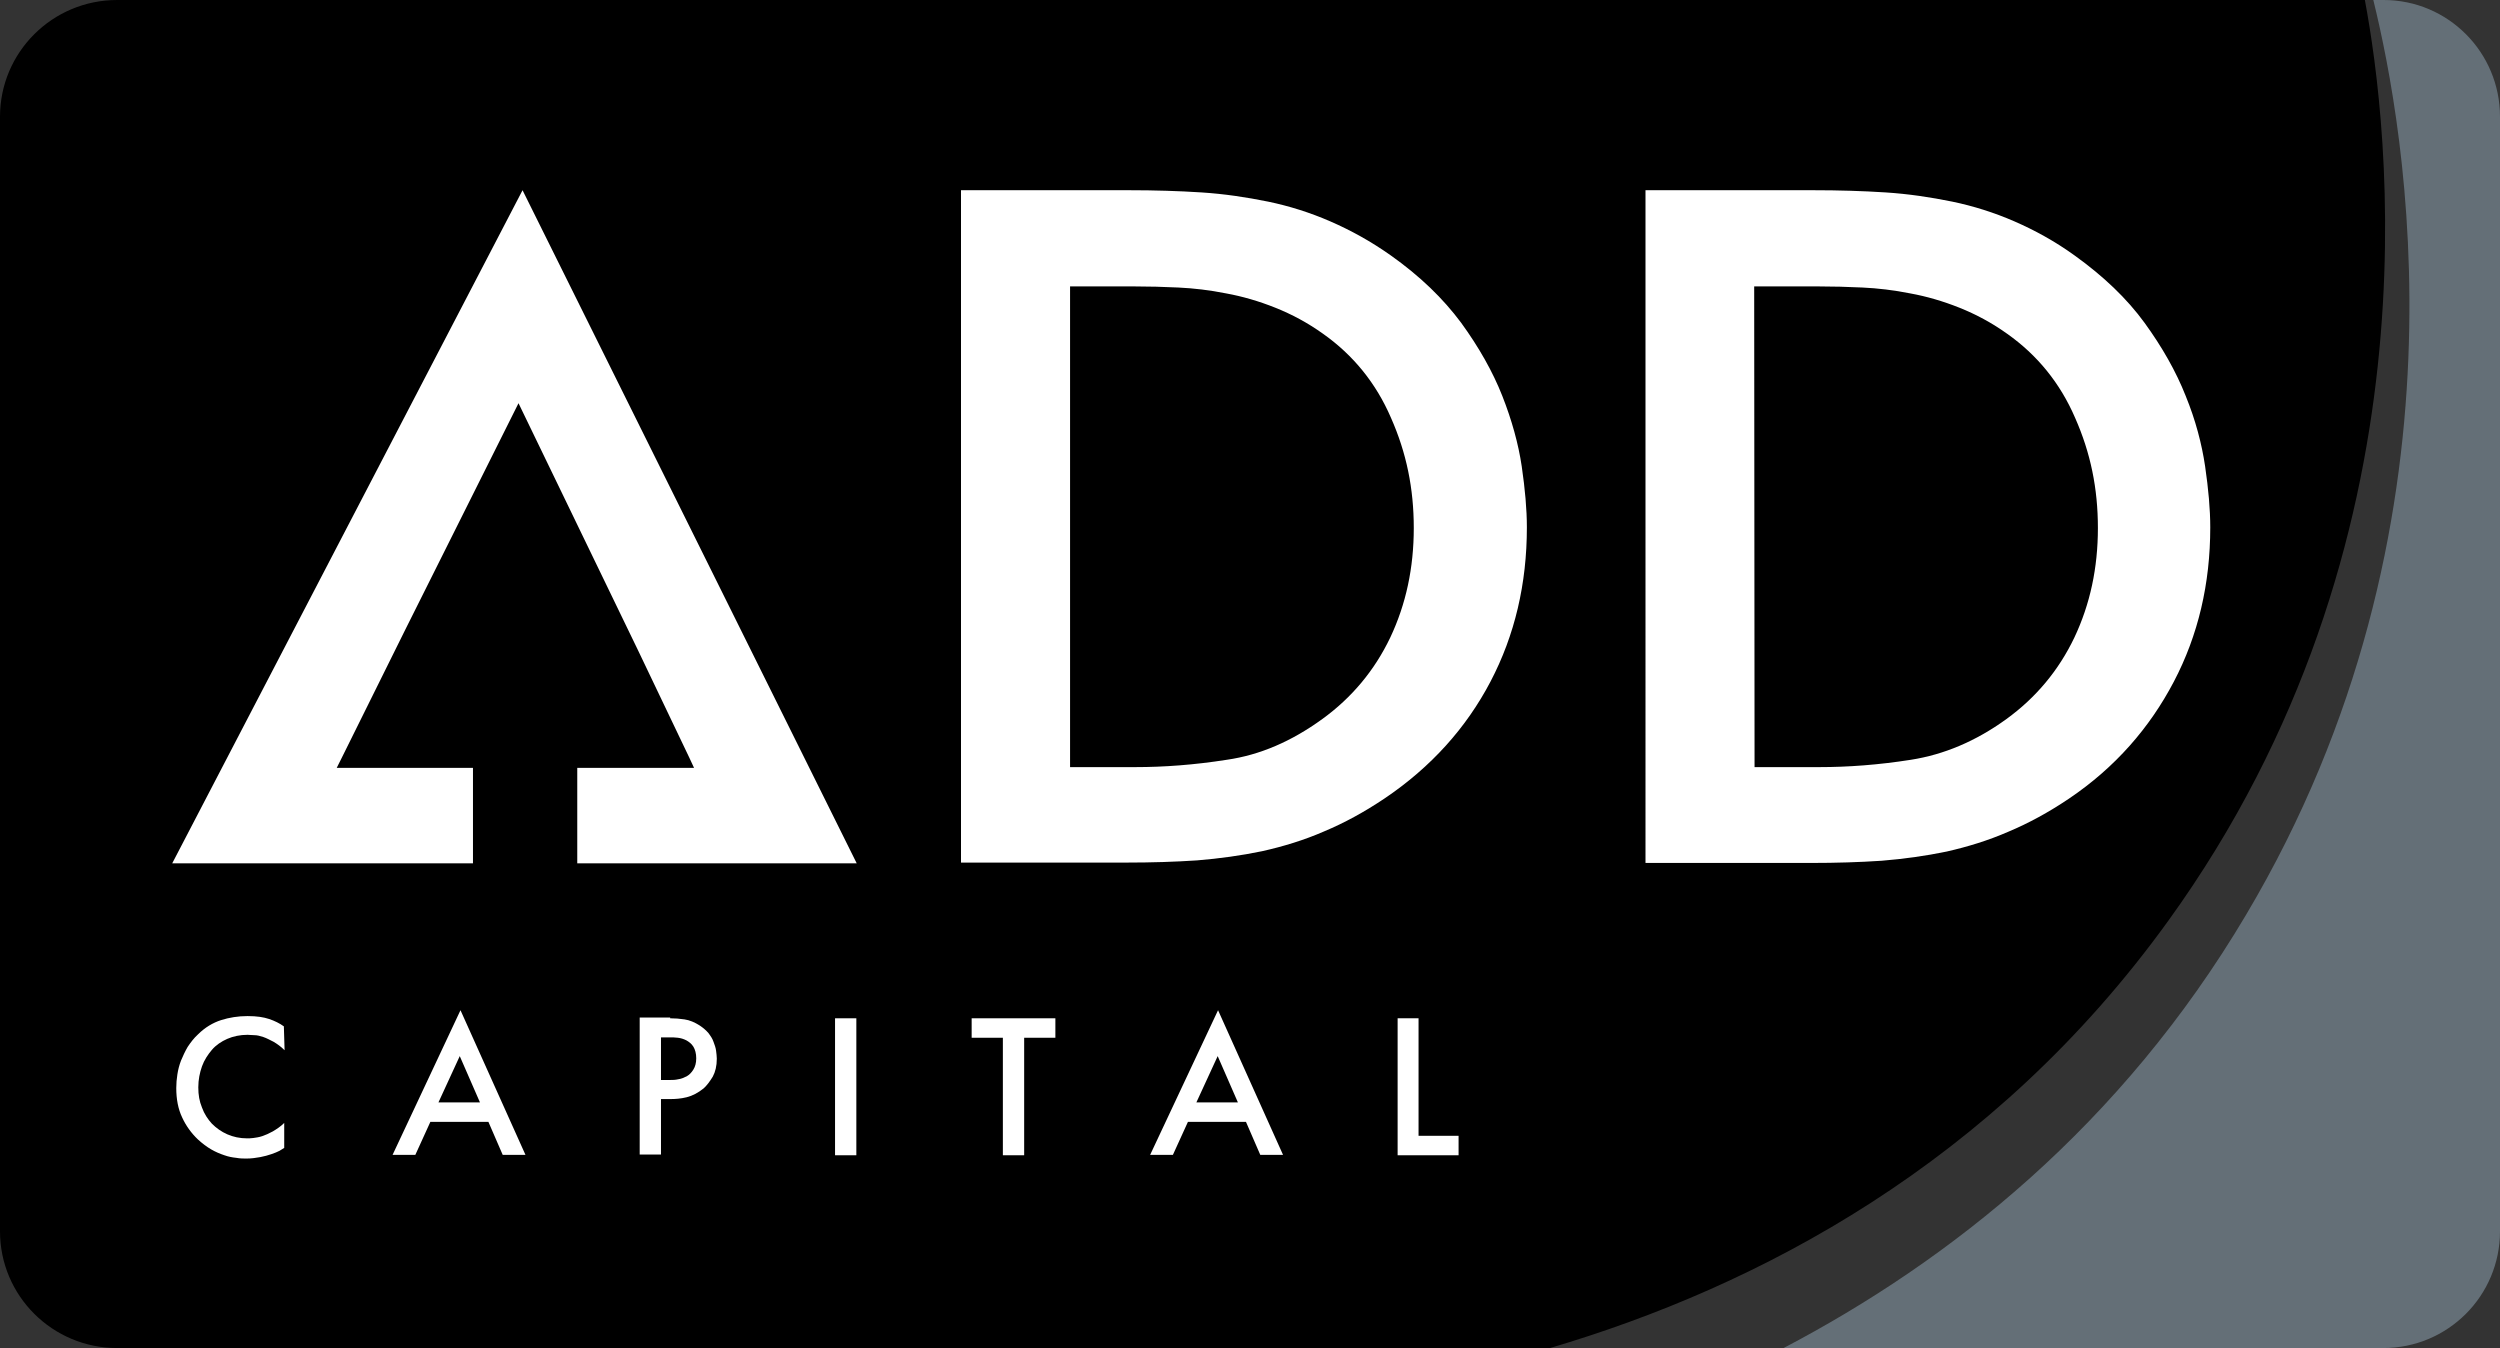
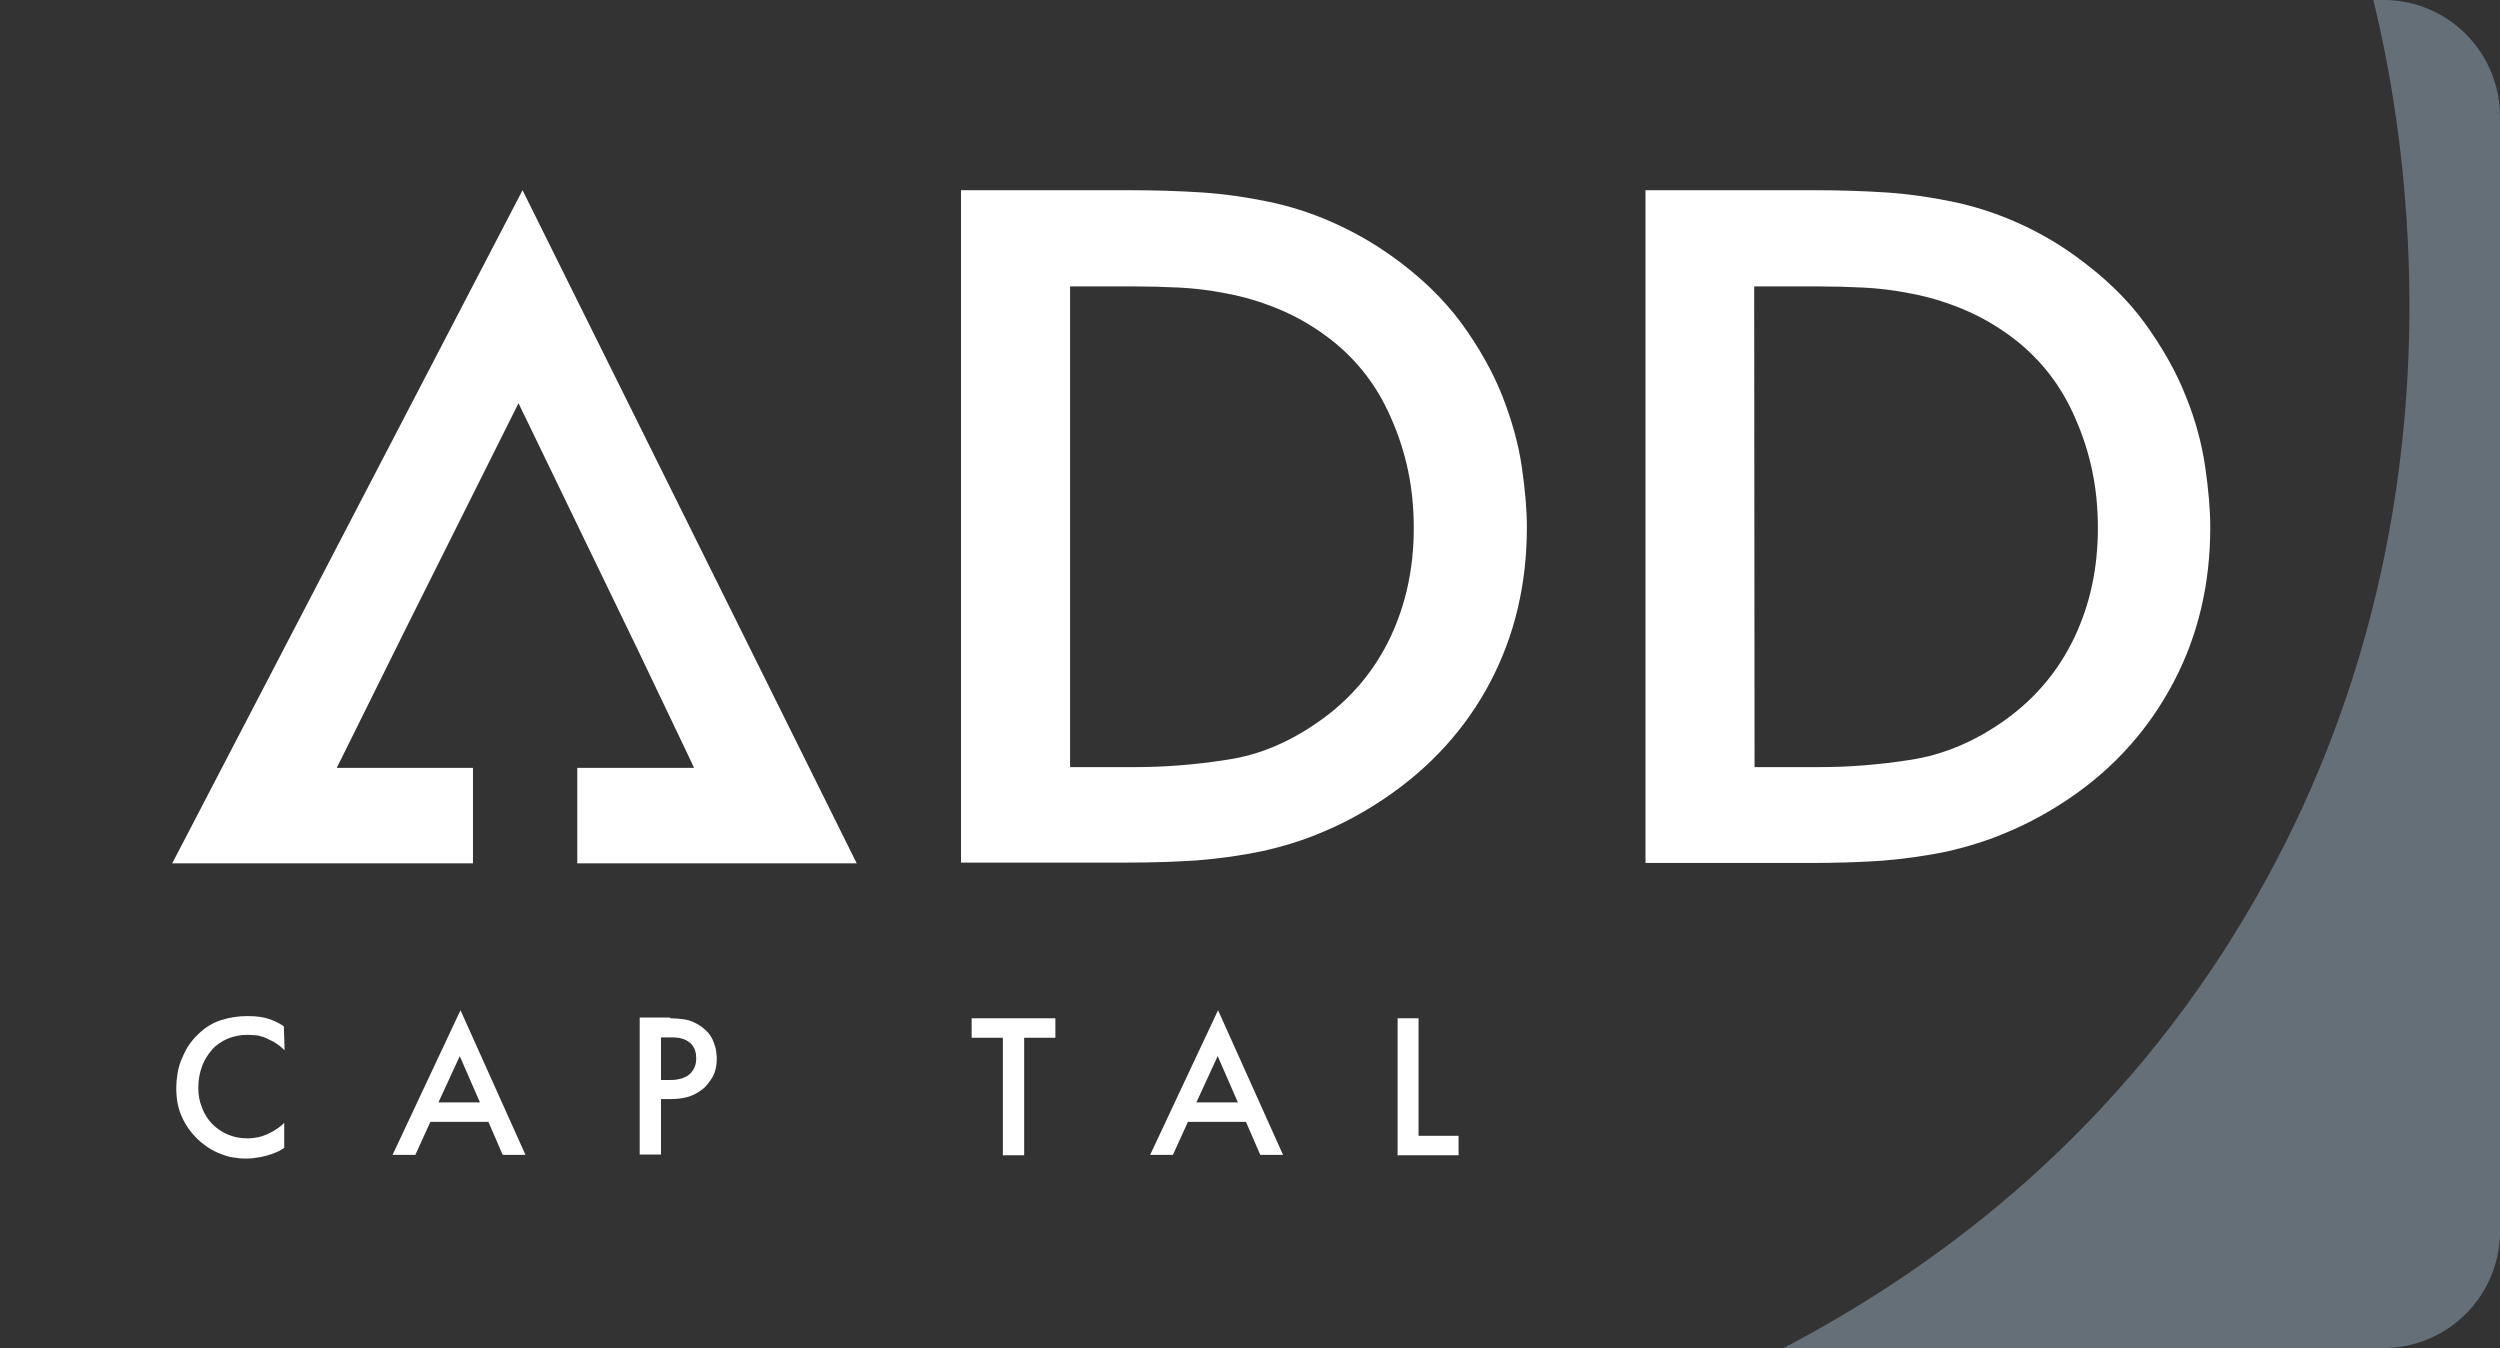
<svg xmlns="http://www.w3.org/2000/svg" version="1.1" id="_Слой_1" x="0px" y="0px" viewBox="0 0 680.8 367.1" style="enable-background:new 0 0 680.8 367.1;" xml:space="preserve">
  <rect x="0" y="0" width="680.8" height="367.1" fill="#333333" stroke="none" />
  <style type="text/css"> .st0{fill:#646F77;} .st1{fill:#FFFFFF;} </style>
  <path class="st0" d="M649.1,0h-2.8c8.5,34.5,28.5,142.9-34.7,249.2c-34,57.3-80.5,94.1-125.9,117.9H649c17.6,0,31.8-14.2,31.8-31.8 V31.8C680.8,14.2,666.6,0,649.1,0L649.1,0z" />
-   <path d="M590.5,250.7C664.8,147.8,650.4,34.3,644,0H31.9C14.3,0,0,14.2,0,31.8v303.5c0,17.6,14.3,31.8,31.9,31.8h390.2 C478.6,350.4,542.7,317,590.5,250.7z" />
  <g>
    <path class="st1" d="M307.5,51.8c6.9,0,13.5,0.2,19.7,0.6c6.2,0.4,12.2,1.3,18.1,2.5c5.8,1.2,11.5,3,17,5.4 c5.5,2.4,11,5.4,16.5,9.3c7.9,5.6,14.2,11.7,19.1,18.3c4.8,6.6,8.6,13.3,11.2,19.9c2.6,6.6,4.4,13.1,5.3,19.2 c0.9,6.2,1.4,11.7,1.4,16.6c0,15.4-3.3,29.4-9.9,42s-16.2,23.3-28.8,31.8c-5.5,3.7-11,6.7-16.5,9c-5.5,2.4-11.1,4.1-16.9,5.4 c-5.8,1.2-11.6,2-17.7,2.5c-6,0.4-12.4,0.6-19.2,0.6h-45.1V51.8L307.5,51.8L307.5,51.8z M291.5,208.9h17.7c7.7,0,16-0.6,24.9-2 c9-1.3,17.6-5,26-11.1c8-5.8,14.2-13.2,18.5-22.2c4.3-9.1,6.4-19,6.4-29.8s-2-20.5-6.2-30c-4.1-9.5-10.3-17.1-18.5-22.9 c-4.2-3-8.5-5.3-13-7.1c-4.5-1.8-9-3.1-13.4-3.9c-4.5-0.9-8.8-1.4-13-1.6c-4.2-0.2-8.1-0.3-11.8-0.3h-17.7V208.9z" />
    <path class="st1" d="M493.8,51.8c6.9,0,13.5,0.2,19.7,0.6c6.2,0.4,12.2,1.3,18.1,2.5c5.8,1.2,11.5,3,17,5.4 c5.5,2.4,11,5.4,16.4,9.3c7.8,5.6,14.2,11.7,19,18.3c4.8,6.6,8.6,13.3,11.2,19.9c2.7,6.6,4.4,13.1,5.3,19.2 c0.9,6.2,1.4,11.7,1.4,16.6c0,15.4-3.3,29.4-9.9,42S576,209,563.4,217.5c-5.5,3.7-11,6.7-16.5,9c-5.5,2.4-11.1,4.1-16.8,5.4 c-5.8,1.2-11.6,2-17.7,2.5c-6,0.4-12.4,0.6-19.2,0.6h-45.1V51.8L493.8,51.8L493.8,51.8z M477.8,208.9h17.7c7.7,0,16-0.6,24.9-2 s17.6-5,26-11.1c8-5.8,14.2-13.2,18.5-22.2c4.3-9.1,6.4-19,6.4-29.8s-2-20.5-6.2-30c-4.1-9.5-10.3-17.1-18.5-22.9 c-4.2-3-8.5-5.3-13-7.1c-4.5-1.8-9-3.1-13.4-3.9c-4.5-0.9-8.8-1.4-13-1.6c-4.2-0.2-8.1-0.3-11.8-0.3h-17.7L477.8,208.9L477.8,208.9 z" />
    <g>
      <path class="st1" d="M77.5,286c-1-1-2-1.7-3-2.3c-1-0.5-1.9-1-2.8-1.3c-0.9-0.3-1.7-0.5-2.4-0.5s-1.4-0.1-1.9-0.1 c-2,0-3.9,0.4-5.5,1.1c-1.6,0.7-3.1,1.7-4.2,3c-1.1,1.3-2.1,2.8-2.7,4.5c-0.6,1.7-1,3.6-1,5.7s0.3,3.8,1,5.5 c0.6,1.7,1.6,3.2,2.7,4.4c1.2,1.2,2.6,2.2,4.2,2.9c1.6,0.7,3.4,1.1,5.4,1.1c0.4,0,1,0,1.7-0.1c0.7-0.1,1.5-0.2,2.4-0.5 c0.9-0.3,1.8-0.7,2.9-1.3c1-0.6,2.1-1.3,3.1-2.3v6.8c-0.3,0.2-0.7,0.4-1.3,0.8c-0.6,0.3-1.3,0.6-2.2,0.9c-0.9,0.3-1.9,0.6-3,0.8 c-1.1,0.2-2.4,0.4-3.8,0.4c-0.8,0-1.7,0-2.8-0.2c-1-0.1-2.1-0.3-3.2-0.7c-1.2-0.4-2.4-0.9-3.6-1.6c-1.2-0.7-2.4-1.6-3.6-2.7 c-1.8-1.7-3.3-3.8-4.3-6c-1.1-2.3-1.6-5-1.6-8c0-1.2,0.1-2.5,0.3-3.7c0.2-1.3,0.5-2.5,1-3.8c0.5-1.2,1.1-2.5,1.8-3.7 c0.8-1.2,1.7-2.4,2.8-3.4c1.9-1.9,4.1-3.2,6.3-3.9c2.2-0.7,4.6-1.1,7.2-1.1s4.4,0.3,5.9,0.8c1.5,0.5,2.9,1.2,4,2L77.5,286 L77.5,286z" />
      <path class="st1" d="M133,305.5h-15.8l-4.1,9h-6.2l18.5-39.4l17.7,39.4h-6.2L133,305.5L133,305.5z M130.7,300.2l-5.5-12.6 l-5.8,12.6H130.7z" />
      <path class="st1" d="M182.5,277.3c1.2,0,2.6,0.1,3.9,0.3c1.4,0.2,2.8,0.8,4.2,1.7c0.9,0.6,1.7,1.3,2.3,2c0.6,0.8,1.1,1.5,1.4,2.4 c0.3,0.8,0.6,1.6,0.7,2.4c0.1,0.8,0.2,1.6,0.2,2.2c0,2-0.4,3.6-1.1,4.9c-0.8,1.3-1.6,2.4-2.5,3.2c-1.5,1.2-3,2-4.6,2.4 c-1.6,0.4-3.1,0.5-4.5,0.5H180v15.1h-5.8v-37.3H182.5L182.5,277.3z M180,294.1h2.5c0.6,0,1.4,0,2.2-0.2c0.8-0.1,1.5-0.4,2.3-0.8 c0.7-0.4,1.3-1,1.8-1.8c0.5-0.8,0.8-1.8,0.8-3.1c0-1.3-0.3-2.4-0.8-3.2c-0.5-0.8-1.2-1.3-1.9-1.7c-0.8-0.4-1.5-0.6-2.3-0.7 c-0.8-0.1-1.5-0.1-1.9-0.1H180L180,294.1L180,294.1z" />
-       <path class="st1" d="M233.2,277.3v37.3h-5.8v-37.3H233.2z" />
      <path class="st1" d="M278.9,282.6v32h-5.8v-32h-8.5v-5.3h22.8v5.3H278.9z" />
      <path class="st1" d="M339.3,305.5h-15.8l-4.1,9h-6.2l18.5-39.4l17.7,39.4h-6.2L339.3,305.5L339.3,305.5z M337.1,300.2l-5.5-12.6 l-5.8,12.6H337.1z" />
      <path class="st1" d="M386.3,277.3v32h10.9v5.3h-16.6v-37.3L386.3,277.3L386.3,277.3z" />
    </g>
    <polygon class="st1" points="142.3,51.8 46.9,235.1 74.3,235.1 78.7,235.1 128.8,235.1 128.8,209.1 91.7,209.1 93.1,206.3 110.6,171 141.2,109.8 173.8,177.2 187.7,206.3 189,209.1 157.2,209.1 157.2,235.1 201.5,235.1 211.7,235.1 233.3,235.1 " />
  </g>
</svg>